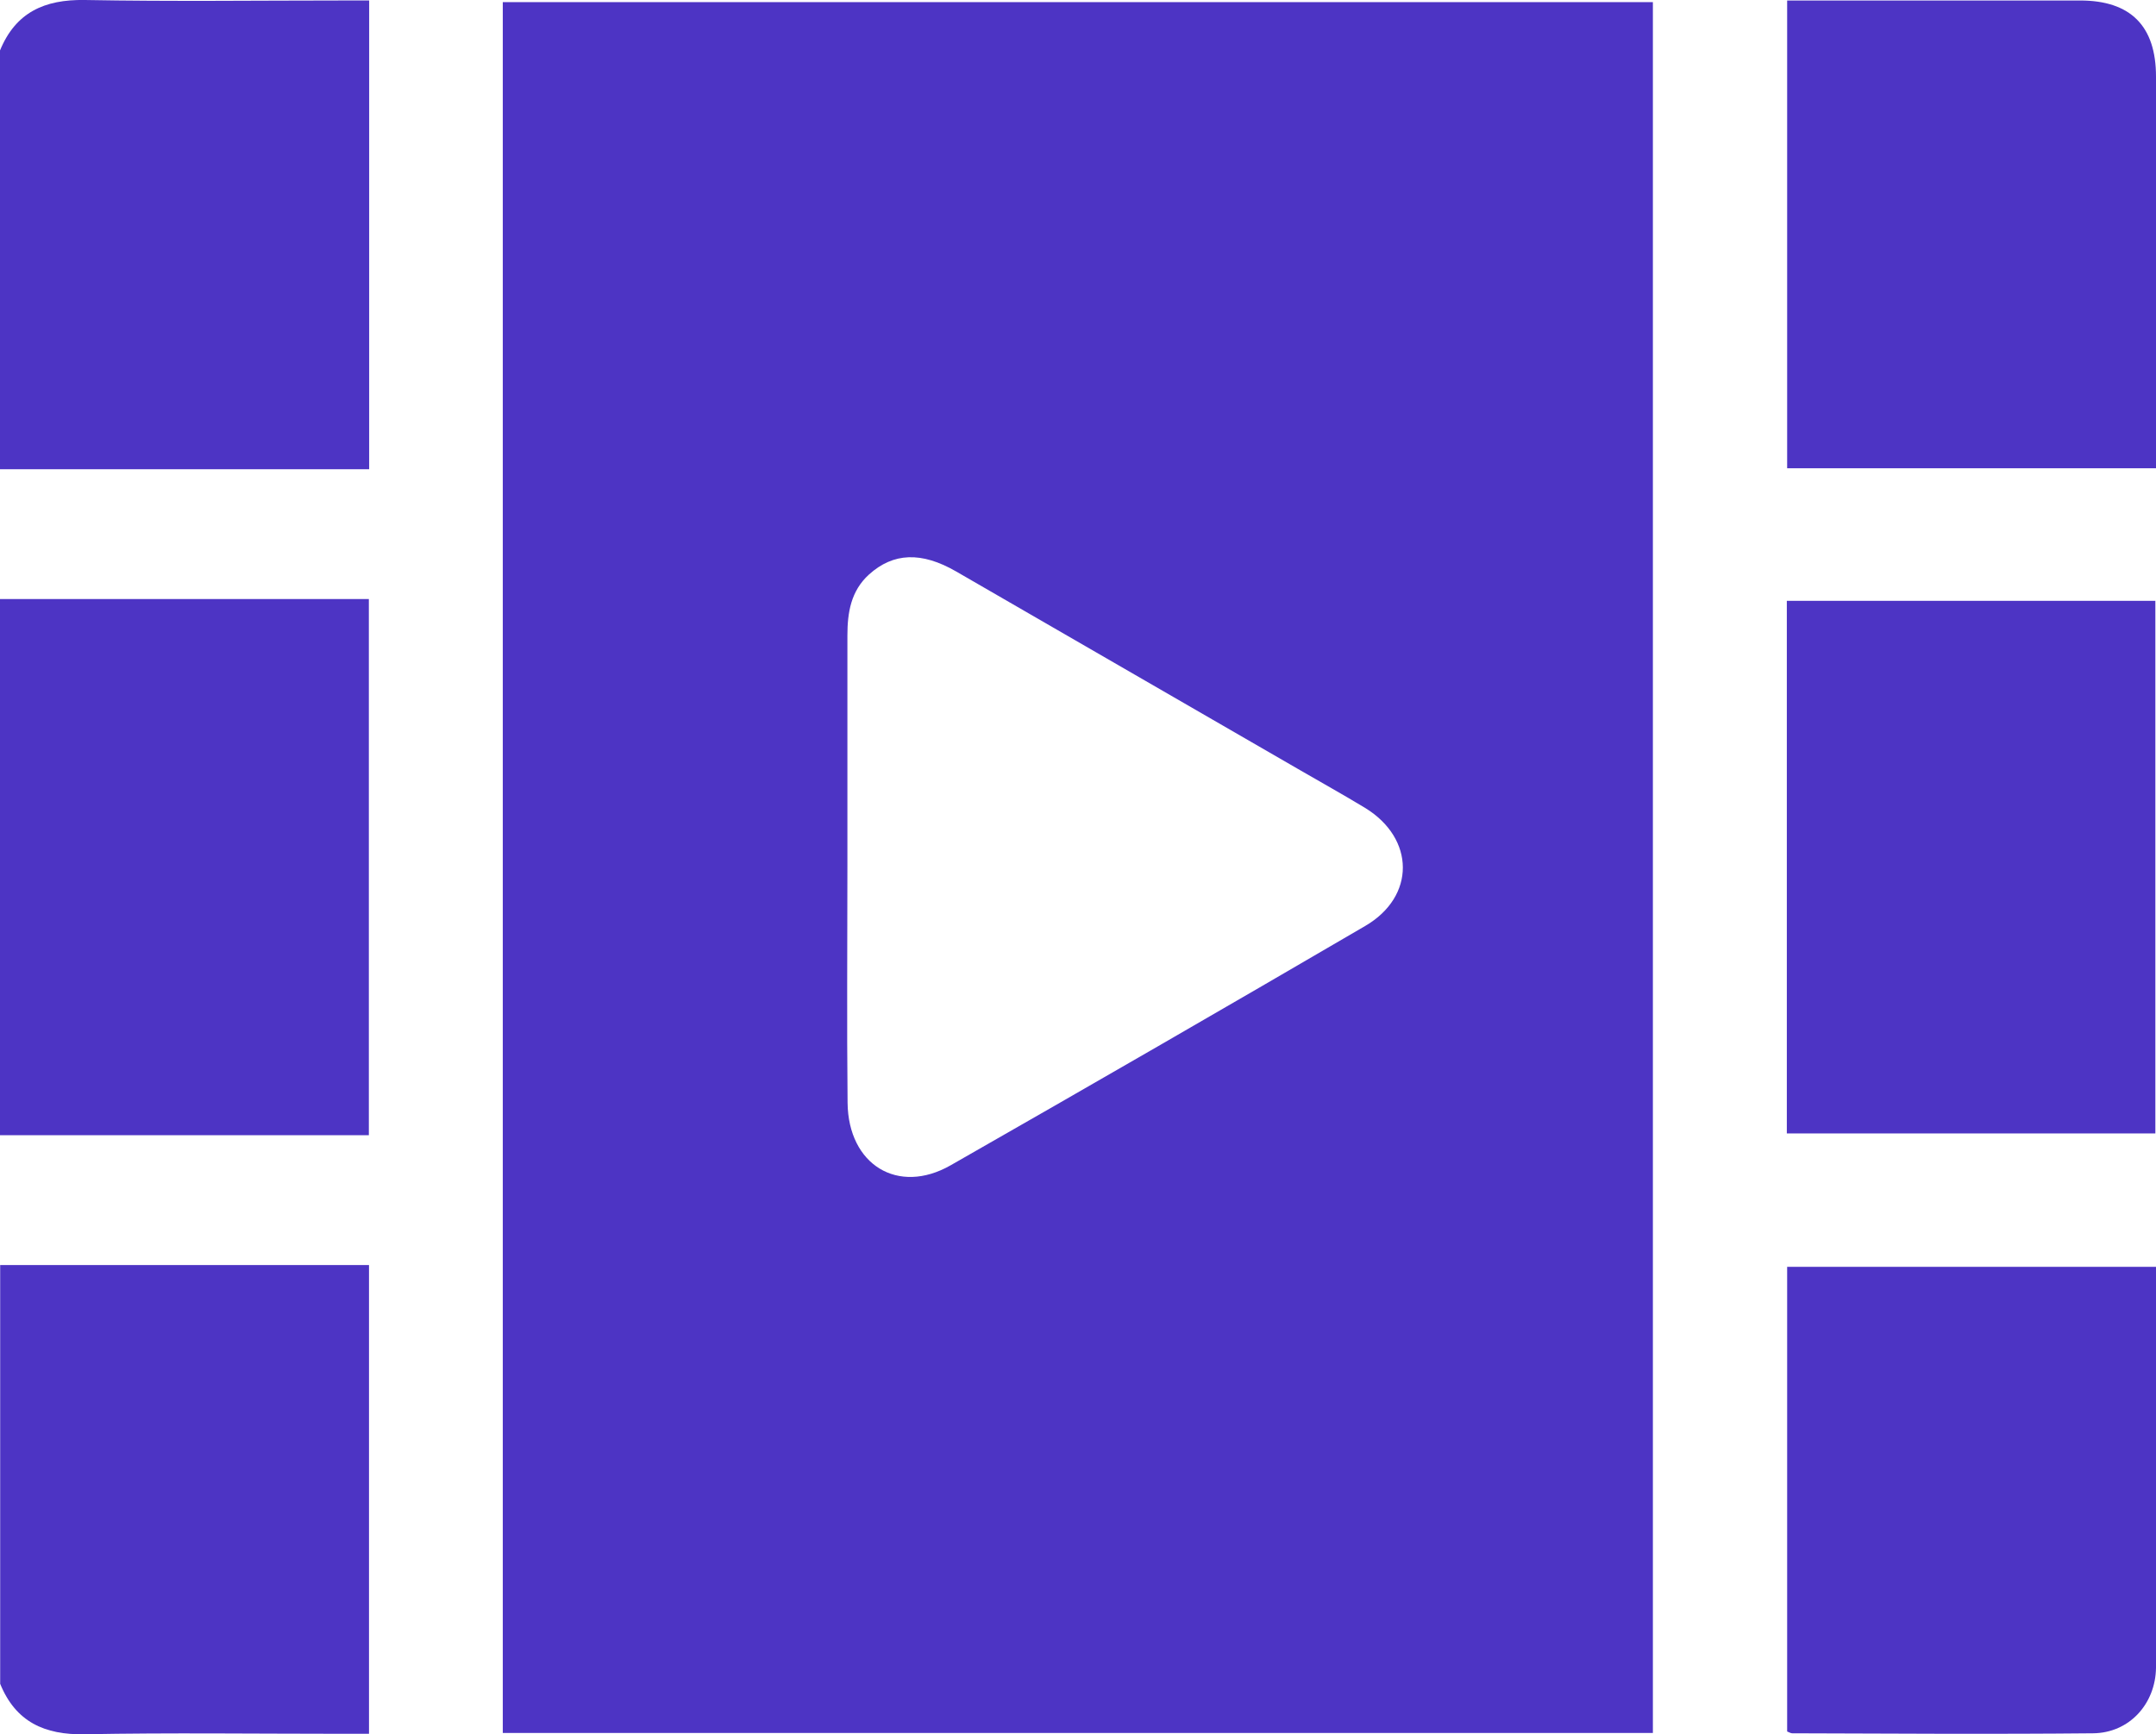
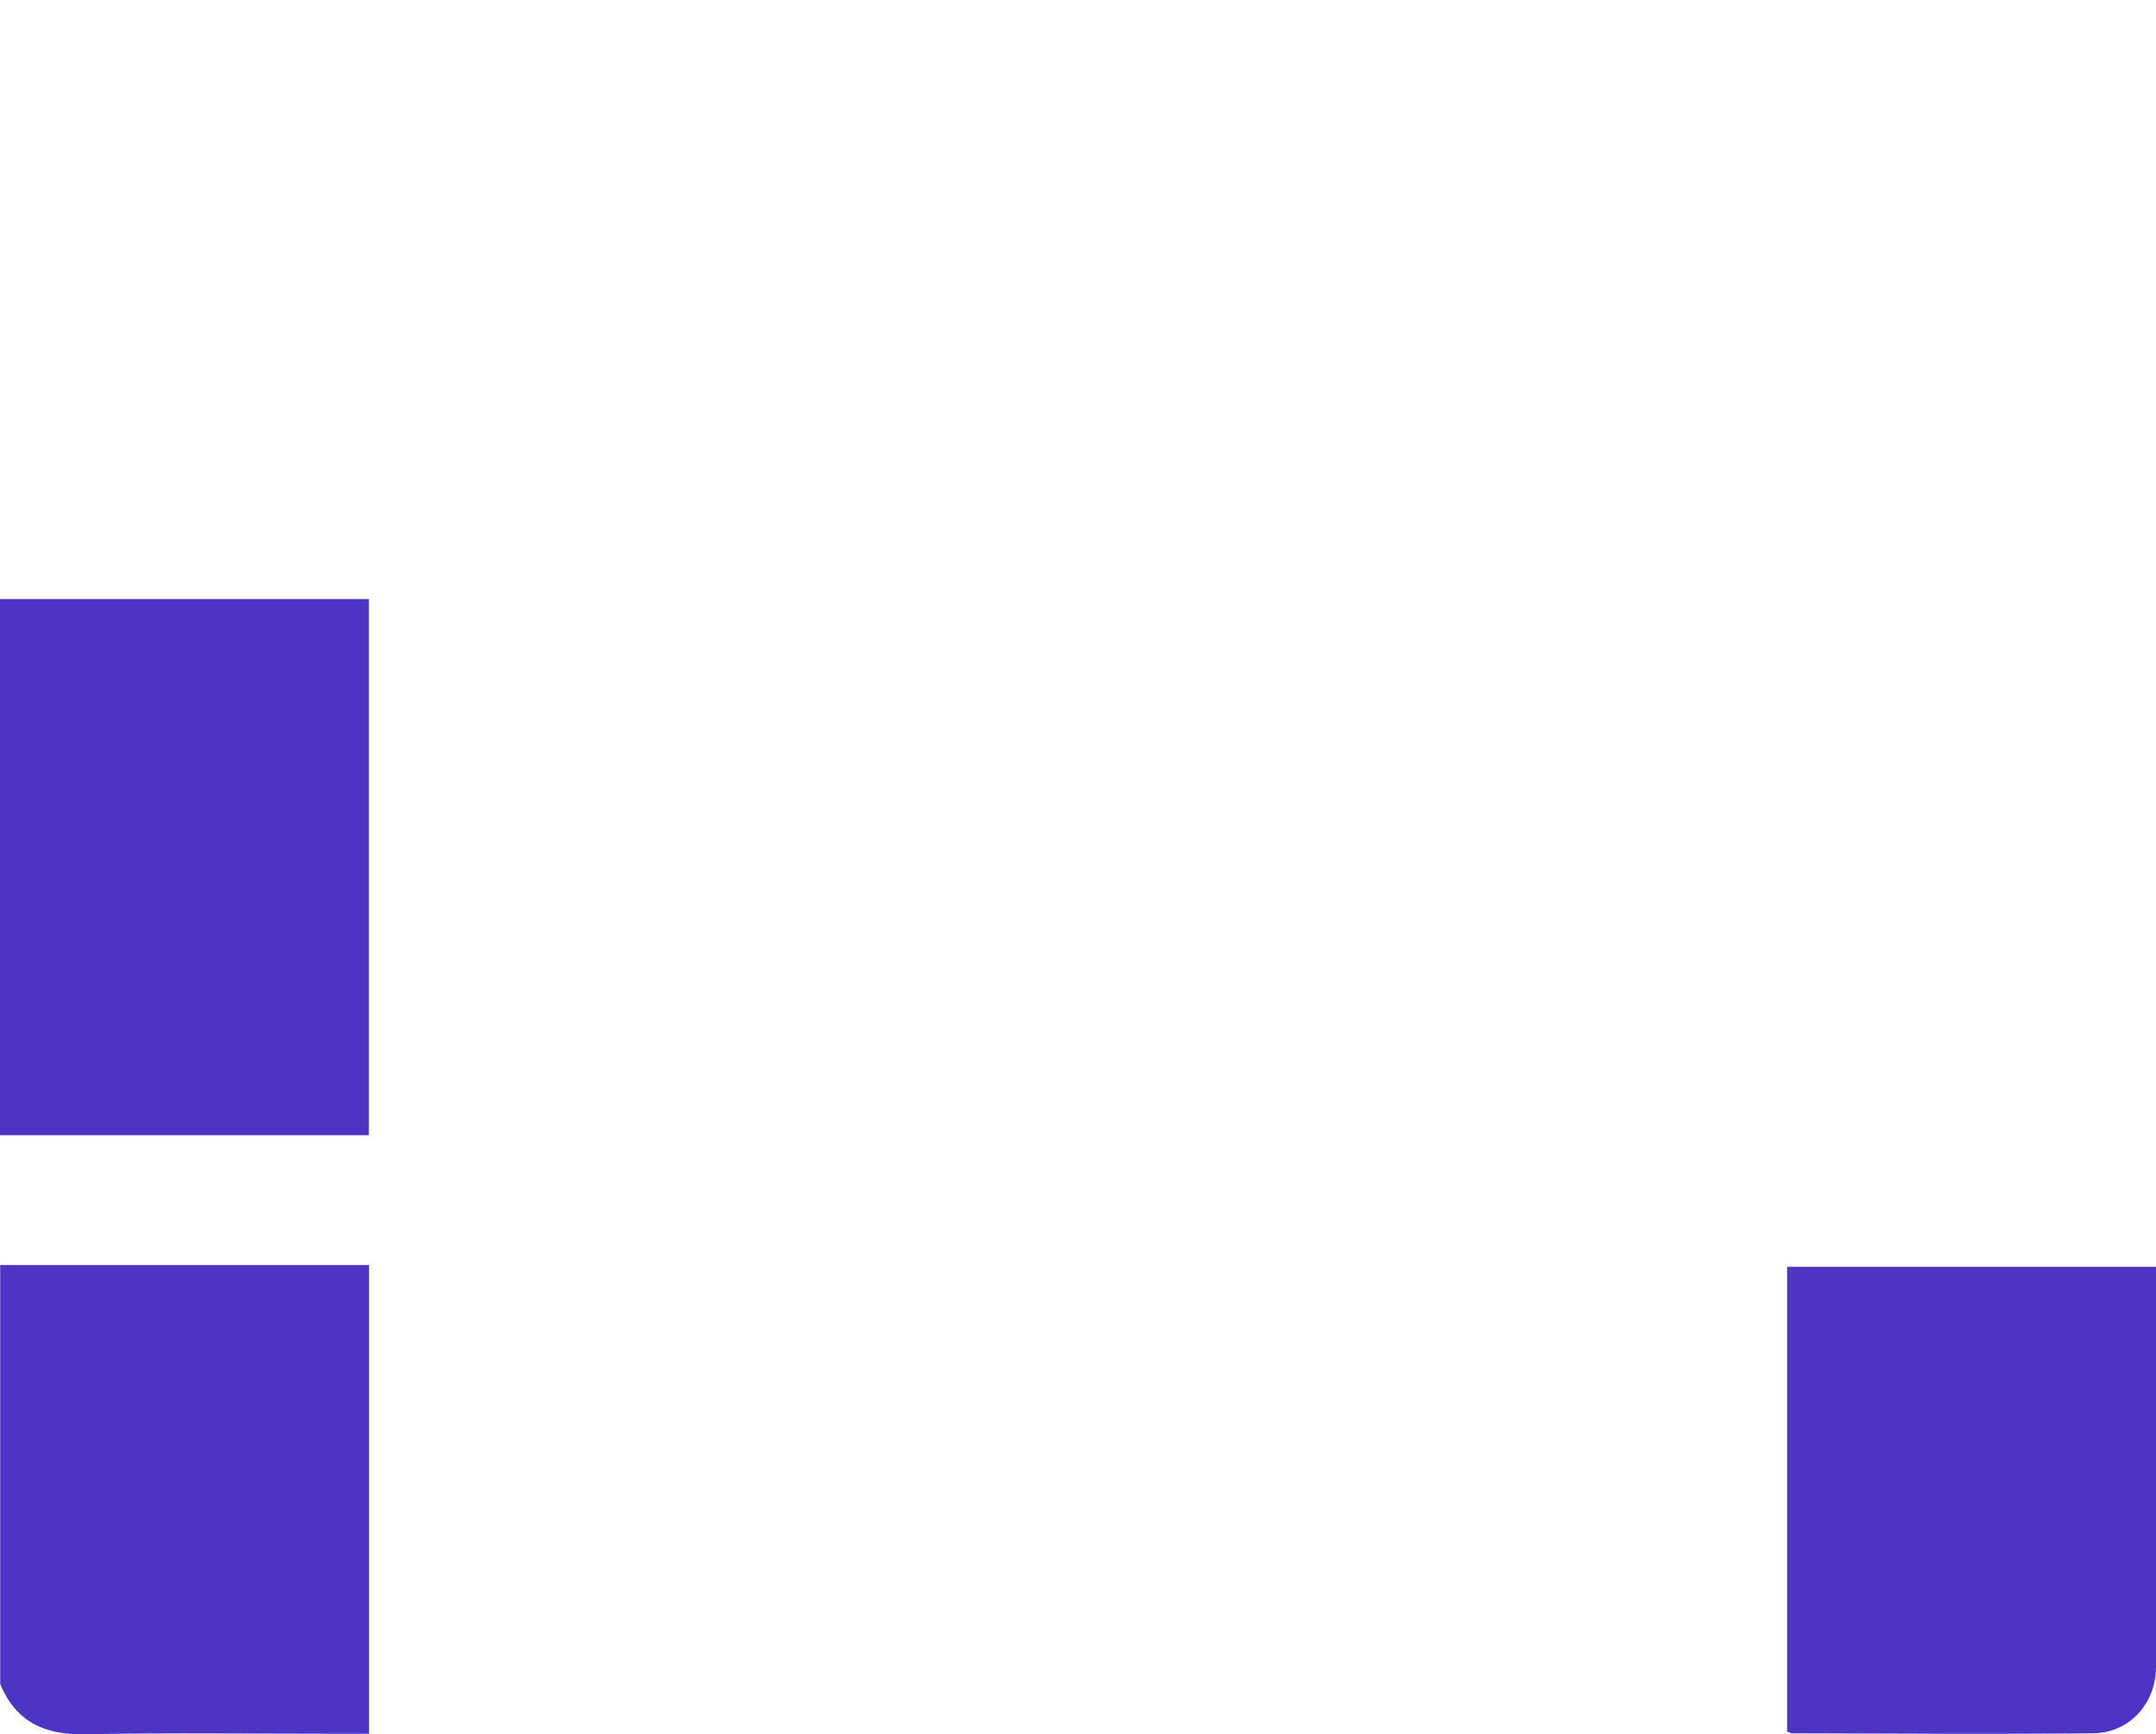
<svg xmlns="http://www.w3.org/2000/svg" width="87" height="70" viewBox="0 0 87 70" fill="none">
  <g clip-path="url(#clip0_708_49)">
    <path d="M0 24.177H14.884V45.816H0V24.177Z" fill="#4D34C4" />
-     <path d="M0 2.036C0.63 0.502 1.791 -0.026 3.418 -9.16033e-05C6.92 0.065 10.43 0.019 13.939 0.019C14.241 0.019 14.549 0.019 14.897 0.019V18.937H0V2.036Z" fill="#4D34C4" />
    <path d="M0 51.056H14.89V69.974H13.69C10.266 69.974 6.842 69.928 3.424 69.993C1.797 70.026 0.63 69.491 0.007 67.957V51.056H0Z" fill="#4D34C4" />
-     <path d="M66.698 69.941H20.289V0.085H66.698V69.941ZM34.195 34.958C34.195 38.142 34.169 41.327 34.202 44.505C34.228 47.01 36.236 48.244 38.361 47.03C43.95 43.839 49.525 40.622 55.088 37.372C57.128 36.184 57.102 33.842 55.088 32.608C54.196 32.067 53.277 31.558 52.379 31.036C47.78 28.38 43.189 25.724 38.59 23.068C37.18 22.252 36.045 22.305 35.068 23.185C34.333 23.851 34.195 24.726 34.195 25.652C34.195 28.752 34.195 31.851 34.195 34.944V34.958Z" fill="#4D34C4" />
-     <path d="M86.974 24.249V45.744H72.103V24.249H86.974Z" fill="#4D34C4" />
-     <path d="M87 18.898H72.116V0.02C72.365 0.02 72.634 0.02 72.903 0.02C76.583 0.02 80.263 0.02 83.937 0.02C85.977 0.02 87 1.051 87 3.093C87 8.327 87 13.56 87 18.892V18.898Z" fill="#4D34C4" />
    <path d="M87 51.128C87 54.959 87 58.724 87 62.496C87 64.101 87.013 65.706 87 67.311C86.98 68.767 85.924 69.941 84.461 69.954C80.414 69.993 76.367 69.967 72.32 69.954C72.267 69.954 72.215 69.922 72.116 69.882V51.128H87Z" fill="#4D34C4" />
  </g>
  <defs>
    <clipPath id="clip0_708_49">
      <rect width="87" height="70" fill="white" />
    </clipPath>
  </defs>
</svg>